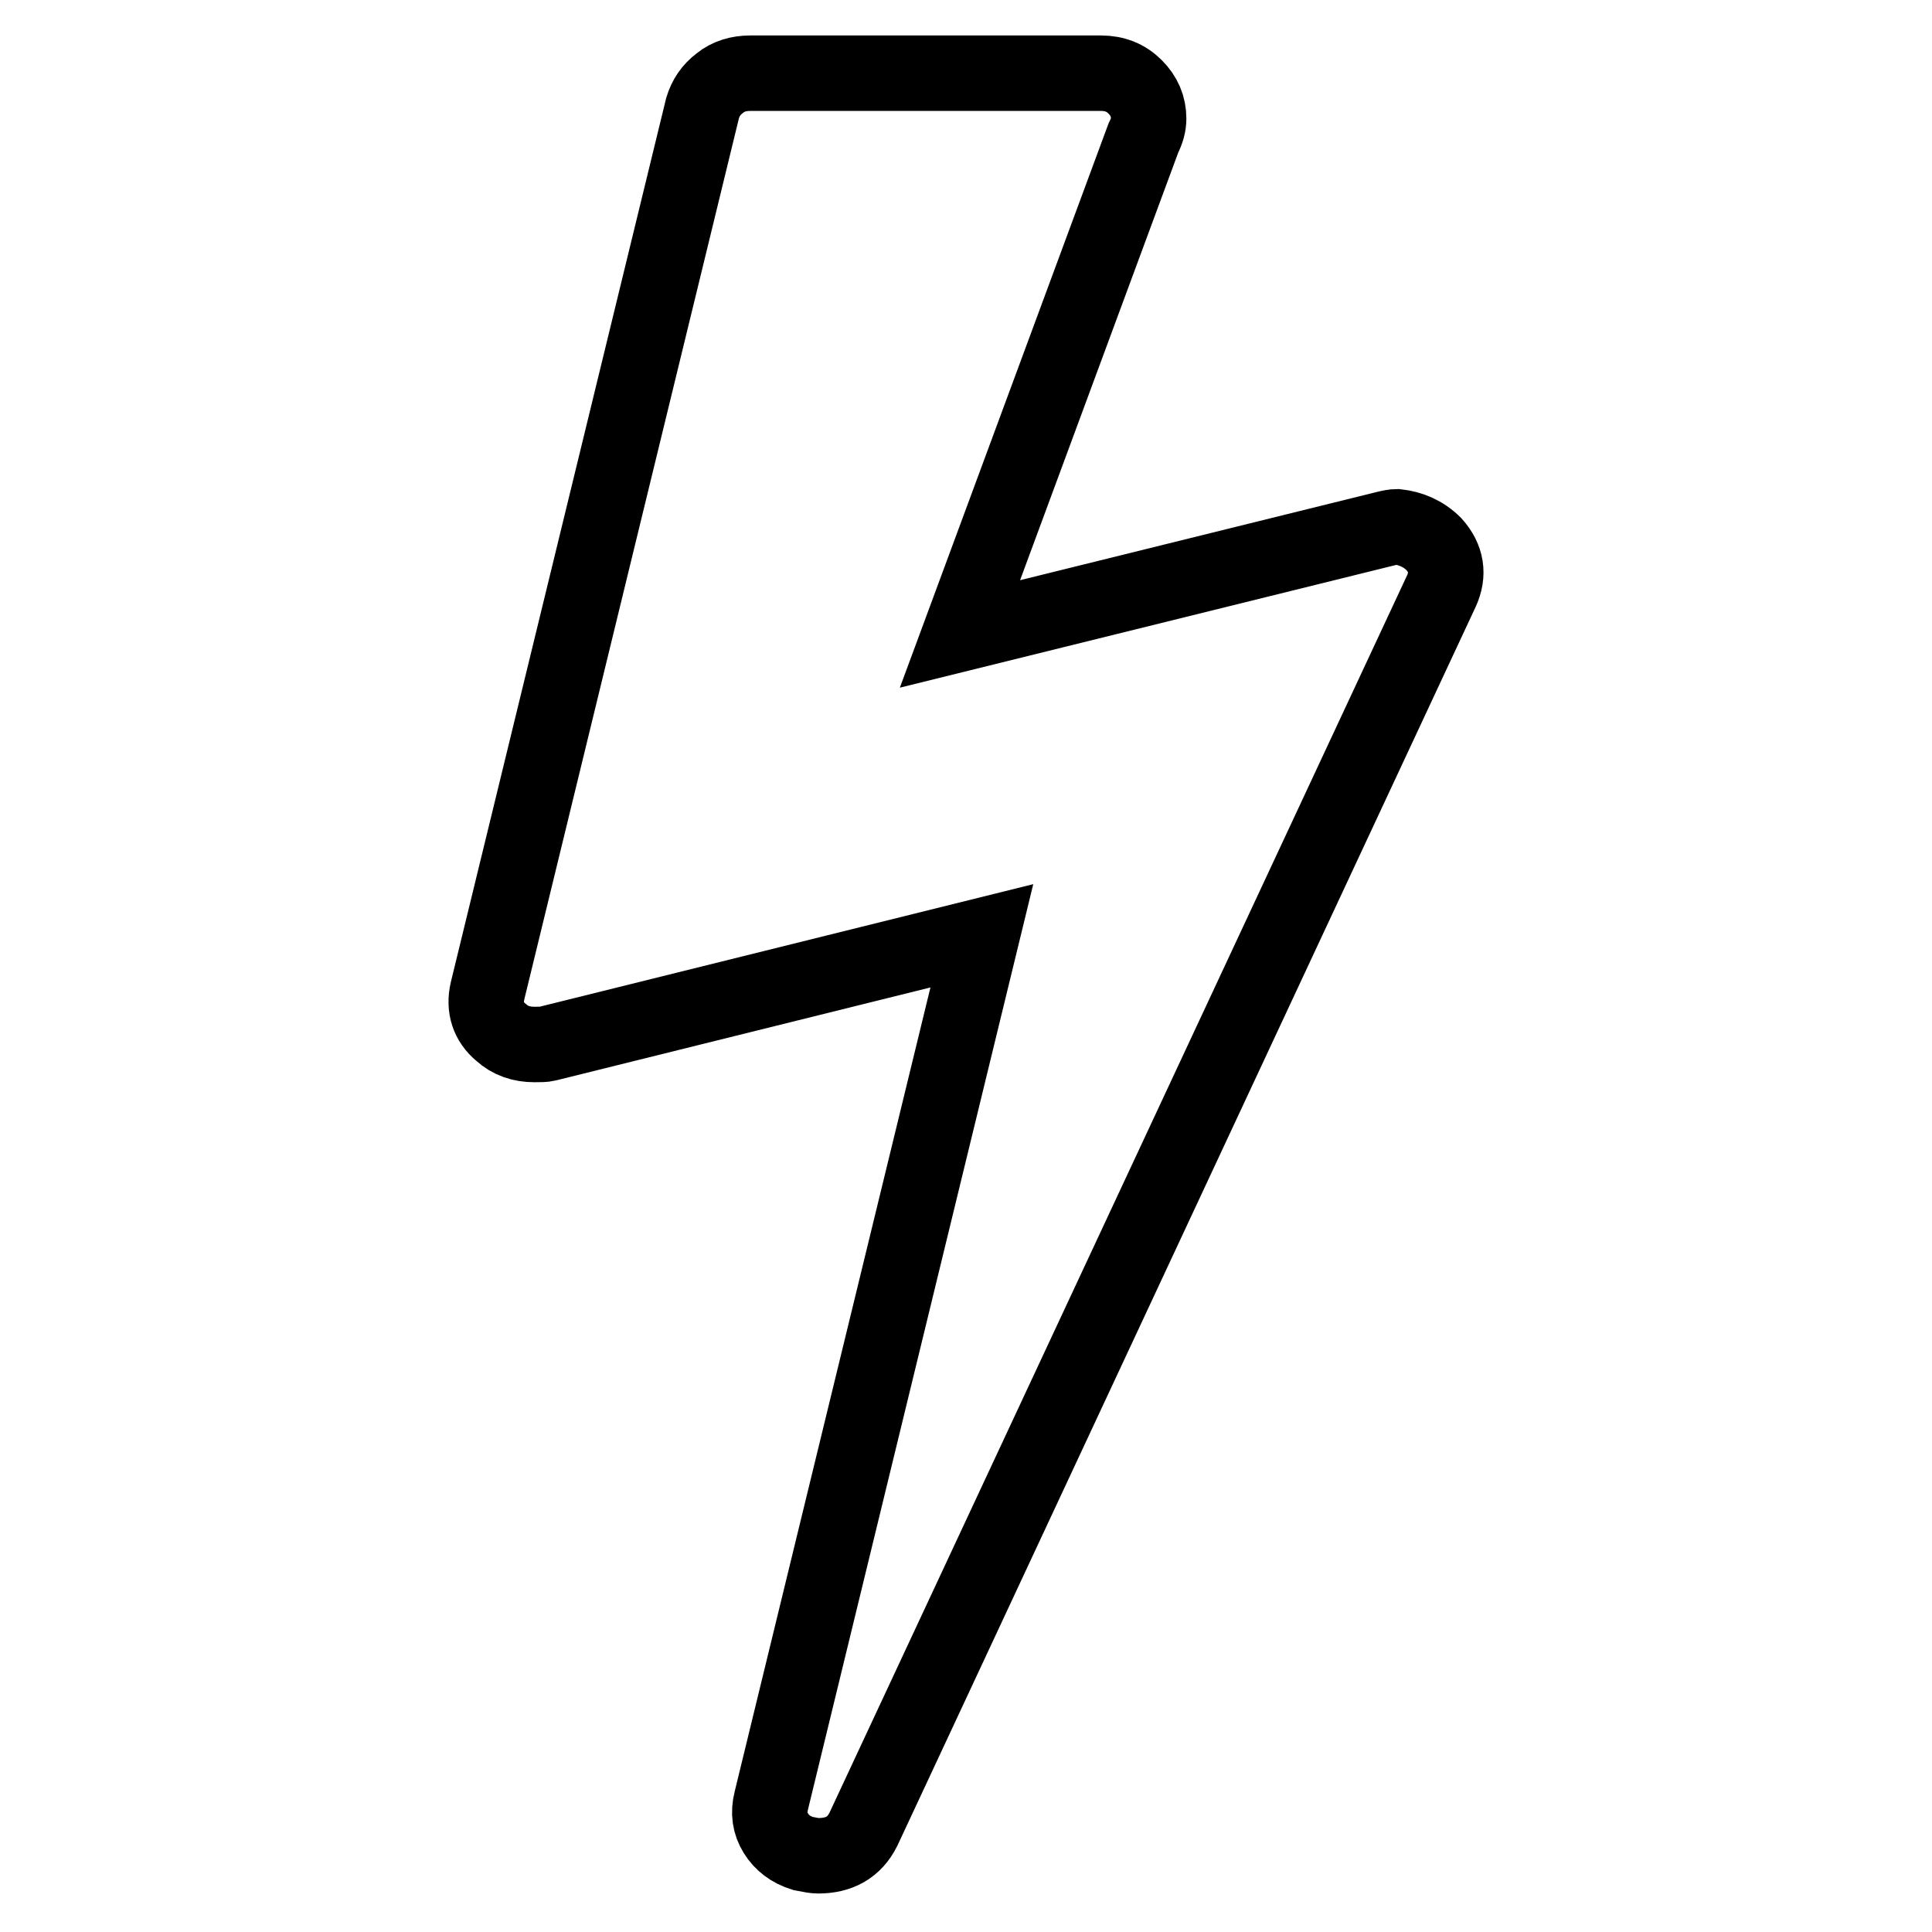
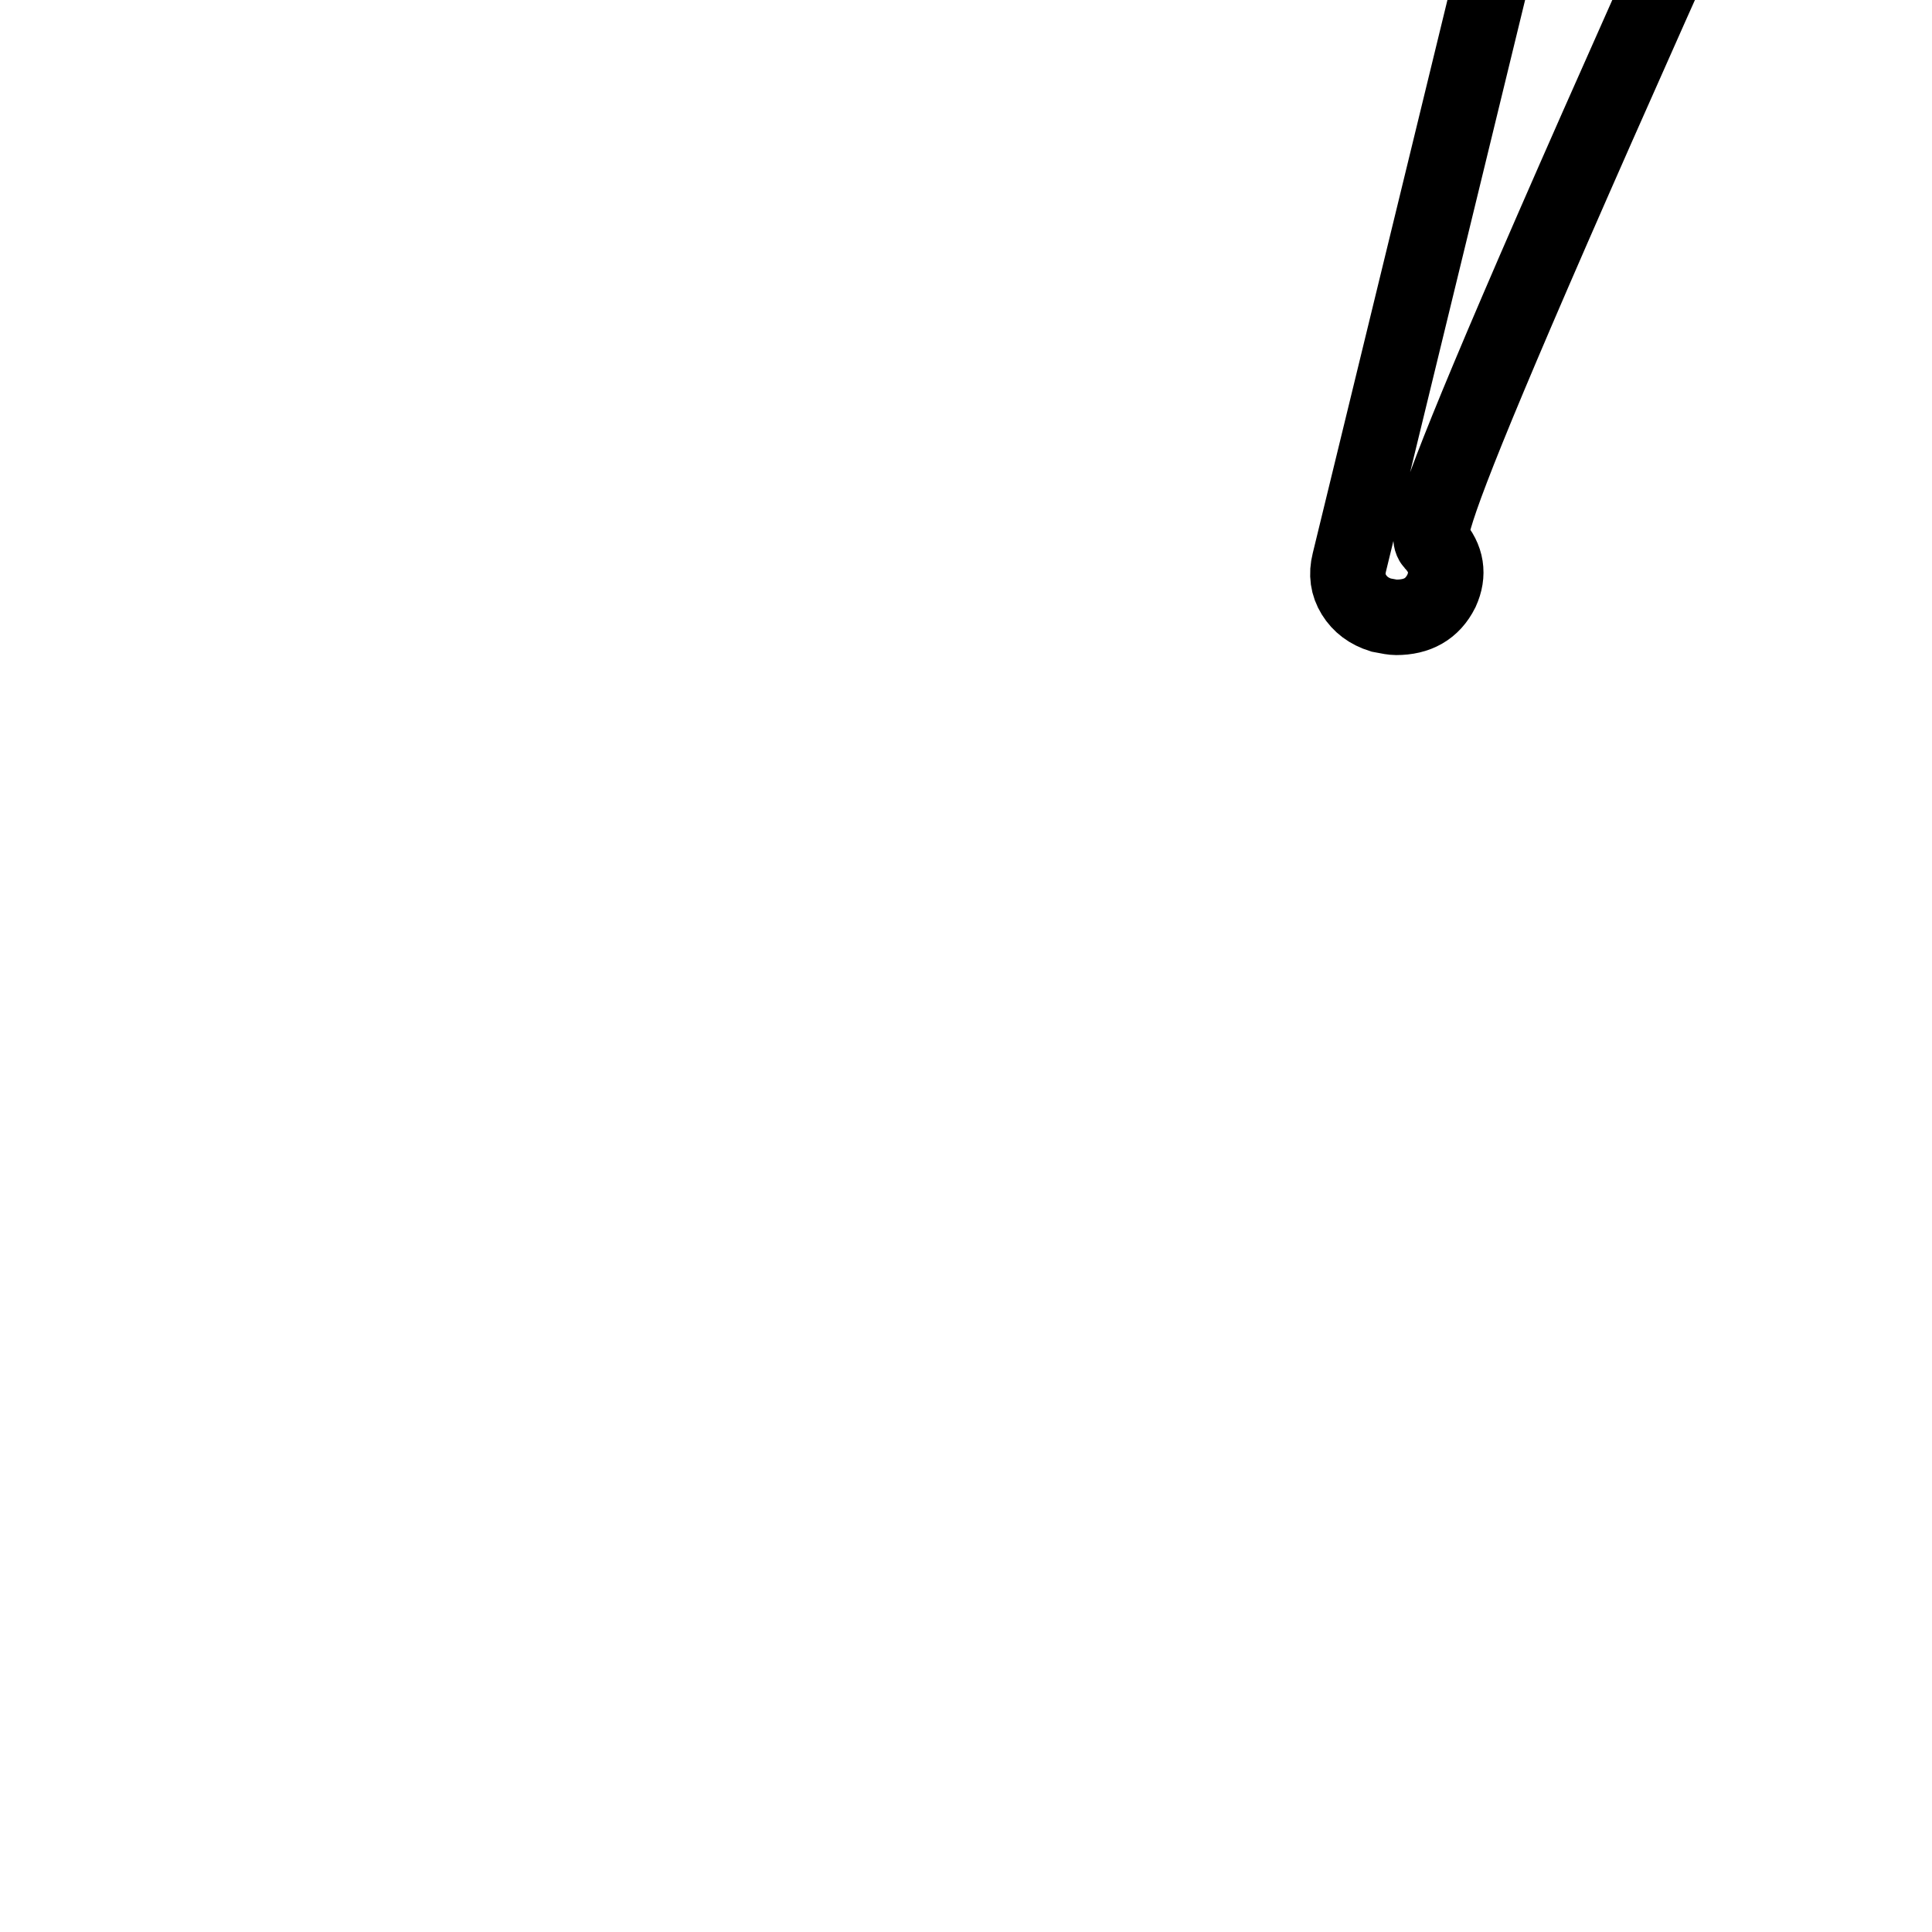
<svg xmlns="http://www.w3.org/2000/svg" version="1.1" x="0px" y="0px" viewBox="0 0 256 256" enable-background="new 0 0 256 256" xml:space="preserve">
  <g>
-     <path stroke-width="10" fill-opacity="0" stroke="#000000" d="M190,72.1c1.7,1.9,2,4,1,6.2l-76.6,164.1c-1.2,2.4-3.2,3.5-6,3.5c-0.4,0-1-0.1-2-0.3 c-1.6-0.5-2.8-1.4-3.6-2.7s-1-2.7-0.6-4.3l27.9-114.6l-57.6,14.3c-0.4,0.1-0.9,0.1-1.7,0.1c-1.7,0-3.2-0.5-4.4-1.6 c-1.7-1.4-2.3-3.3-1.8-5.5l28.5-117c0.4-1.3,1.1-2.4,2.3-3.3c1.1-0.9,2.5-1.3,4-1.3h46.5c1.8,0,3.3,0.6,4.5,1.8 c1.2,1.2,1.8,2.6,1.8,4.2c0,0.8-0.2,1.6-0.7,2.6l-24.3,65.7l56.2-13.9c0.8-0.2,1.3-0.3,1.7-0.3C186.9,70,188.6,70.7,190,72.1z" />
+     <path stroke-width="10" fill-opacity="0" stroke="#000000" d="M190,72.1c1.7,1.9,2,4,1,6.2c-1.2,2.4-3.2,3.5-6,3.5c-0.4,0-1-0.1-2-0.3 c-1.6-0.5-2.8-1.4-3.6-2.7s-1-2.7-0.6-4.3l27.9-114.6l-57.6,14.3c-0.4,0.1-0.9,0.1-1.7,0.1c-1.7,0-3.2-0.5-4.4-1.6 c-1.7-1.4-2.3-3.3-1.8-5.5l28.5-117c0.4-1.3,1.1-2.4,2.3-3.3c1.1-0.9,2.5-1.3,4-1.3h46.5c1.8,0,3.3,0.6,4.5,1.8 c1.2,1.2,1.8,2.6,1.8,4.2c0,0.8-0.2,1.6-0.7,2.6l-24.3,65.7l56.2-13.9c0.8-0.2,1.3-0.3,1.7-0.3C186.9,70,188.6,70.7,190,72.1z" />
  </g>
</svg>